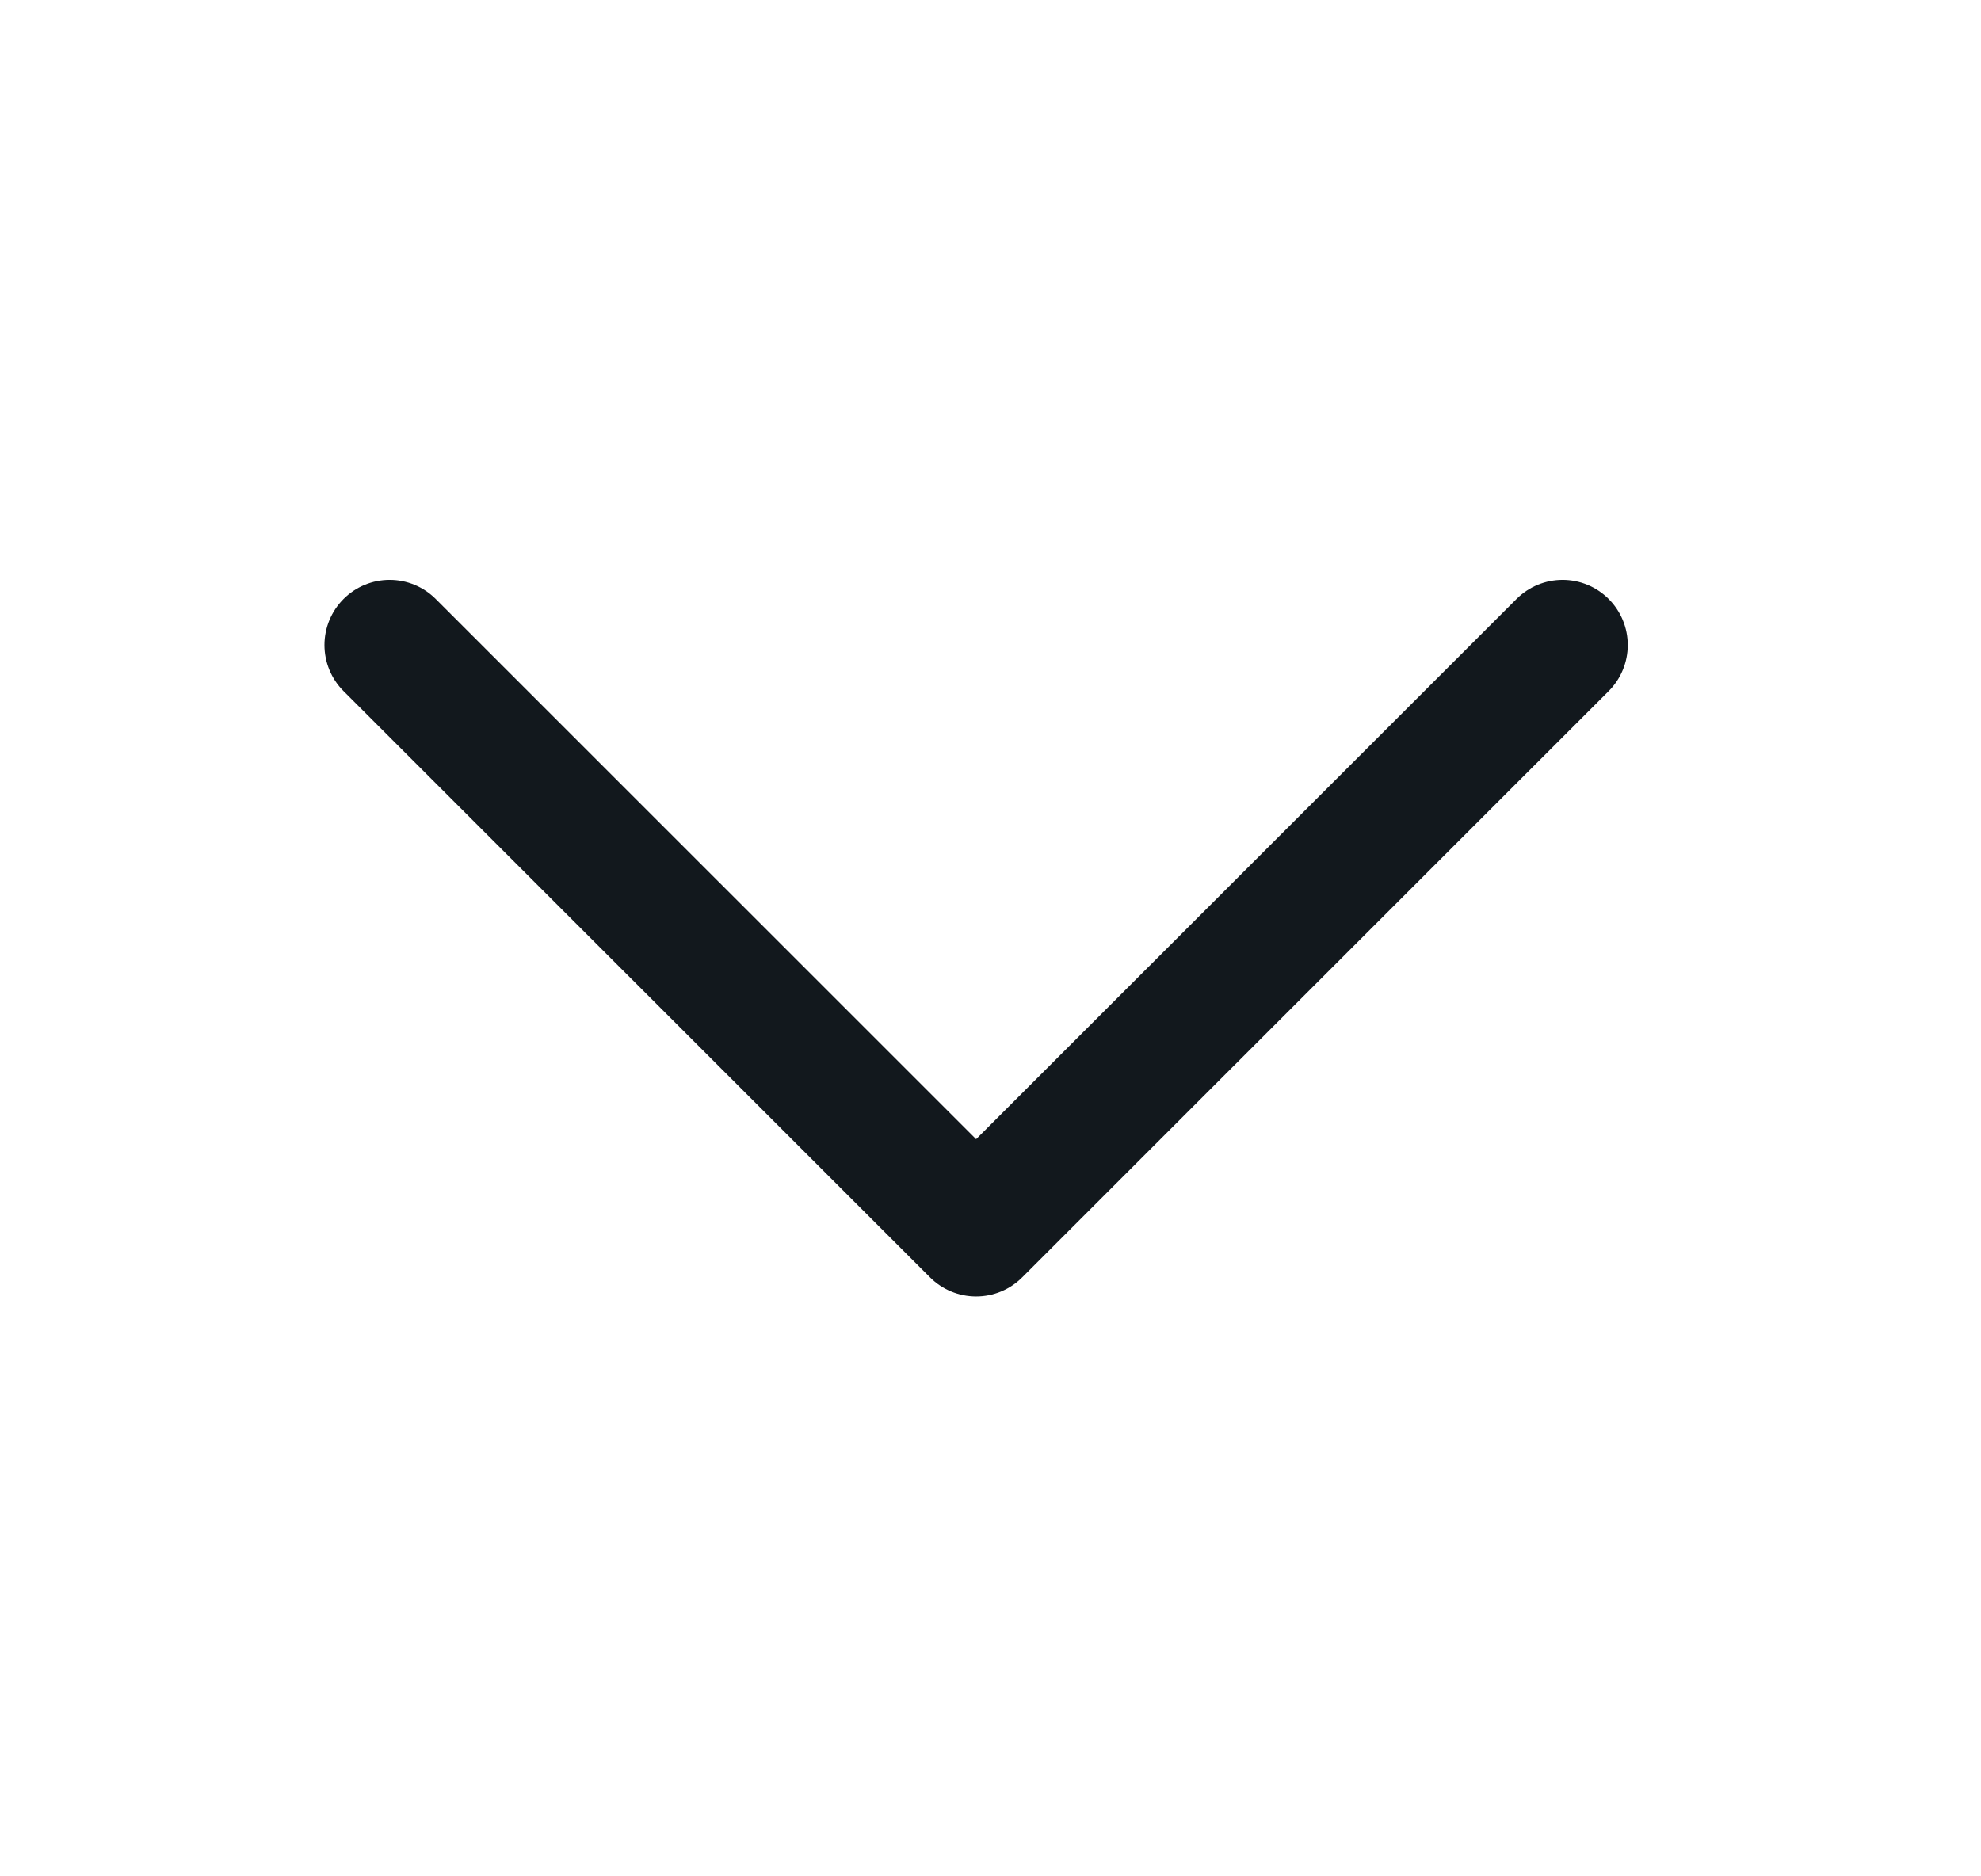
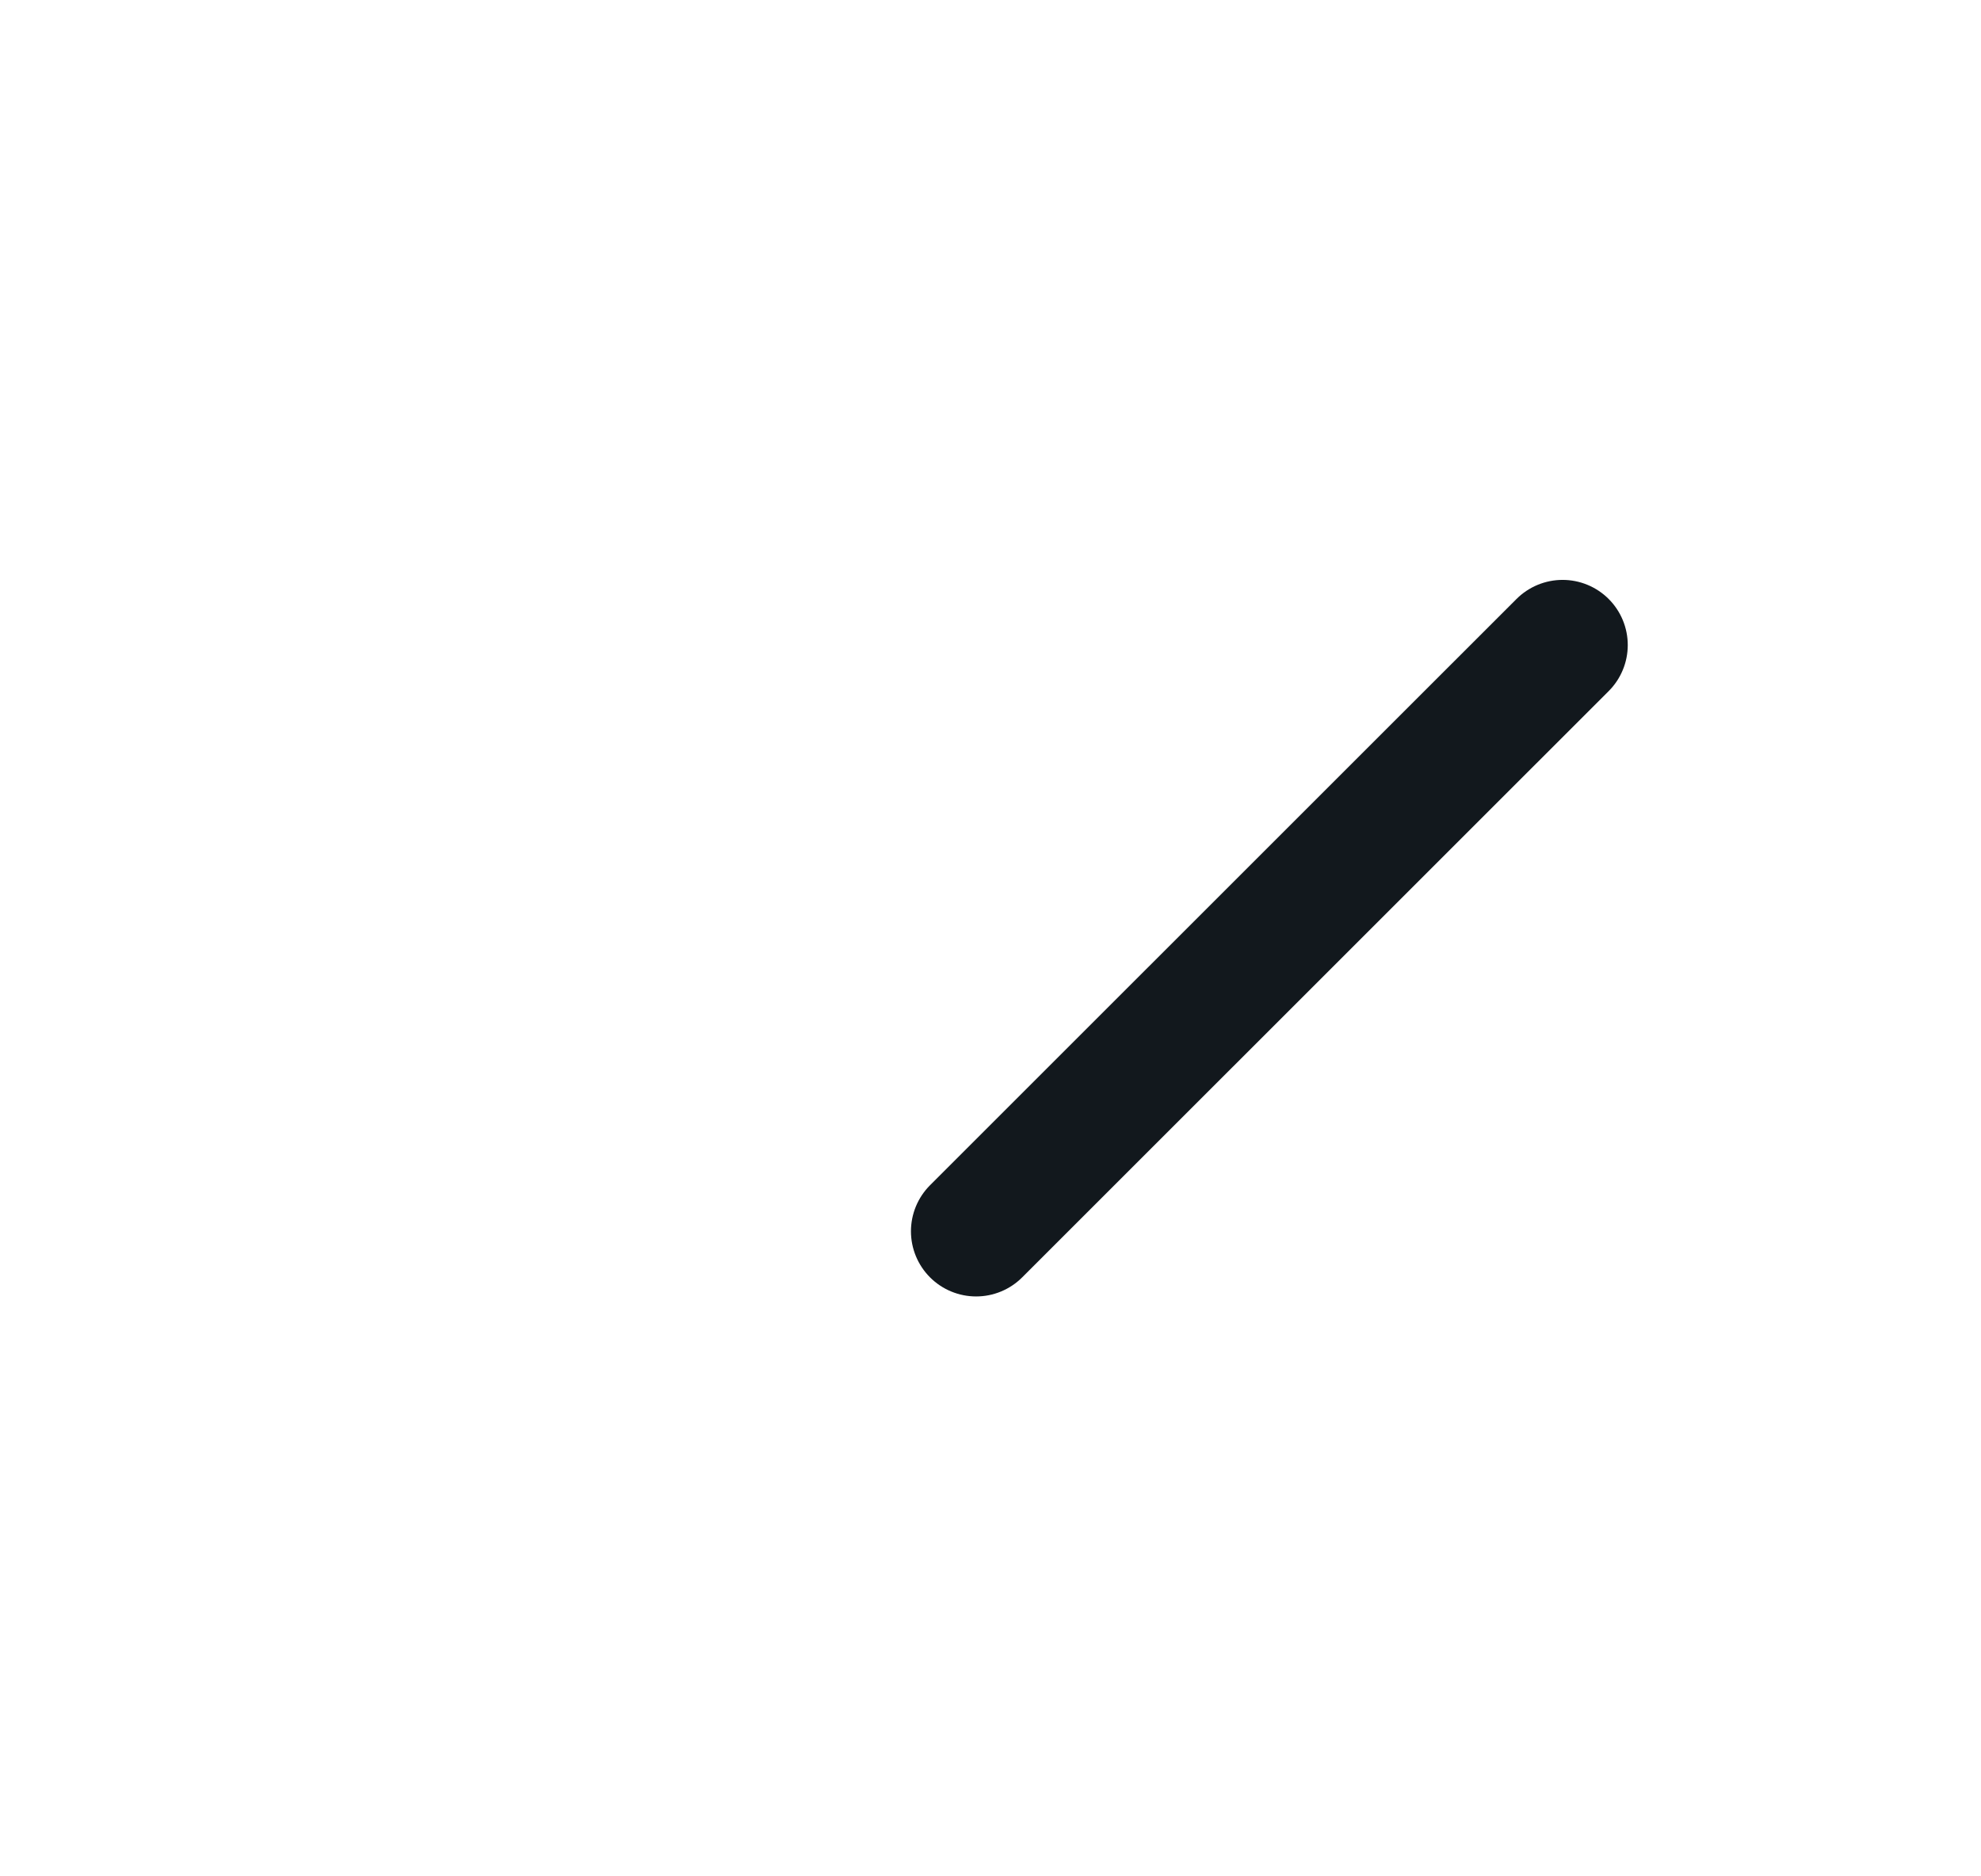
<svg xmlns="http://www.w3.org/2000/svg" width="19" height="18" viewBox="0 0 19 18" fill="none">
-   <path d="M14.987 6.188L9.362 11.812L3.737 6.188" stroke="#12181D" stroke-width="1.25" stroke-linecap="round" stroke-linejoin="round" />
+   <path d="M14.987 6.188L9.362 11.812" stroke="#12181D" stroke-width="1.25" stroke-linecap="round" stroke-linejoin="round" />
</svg>